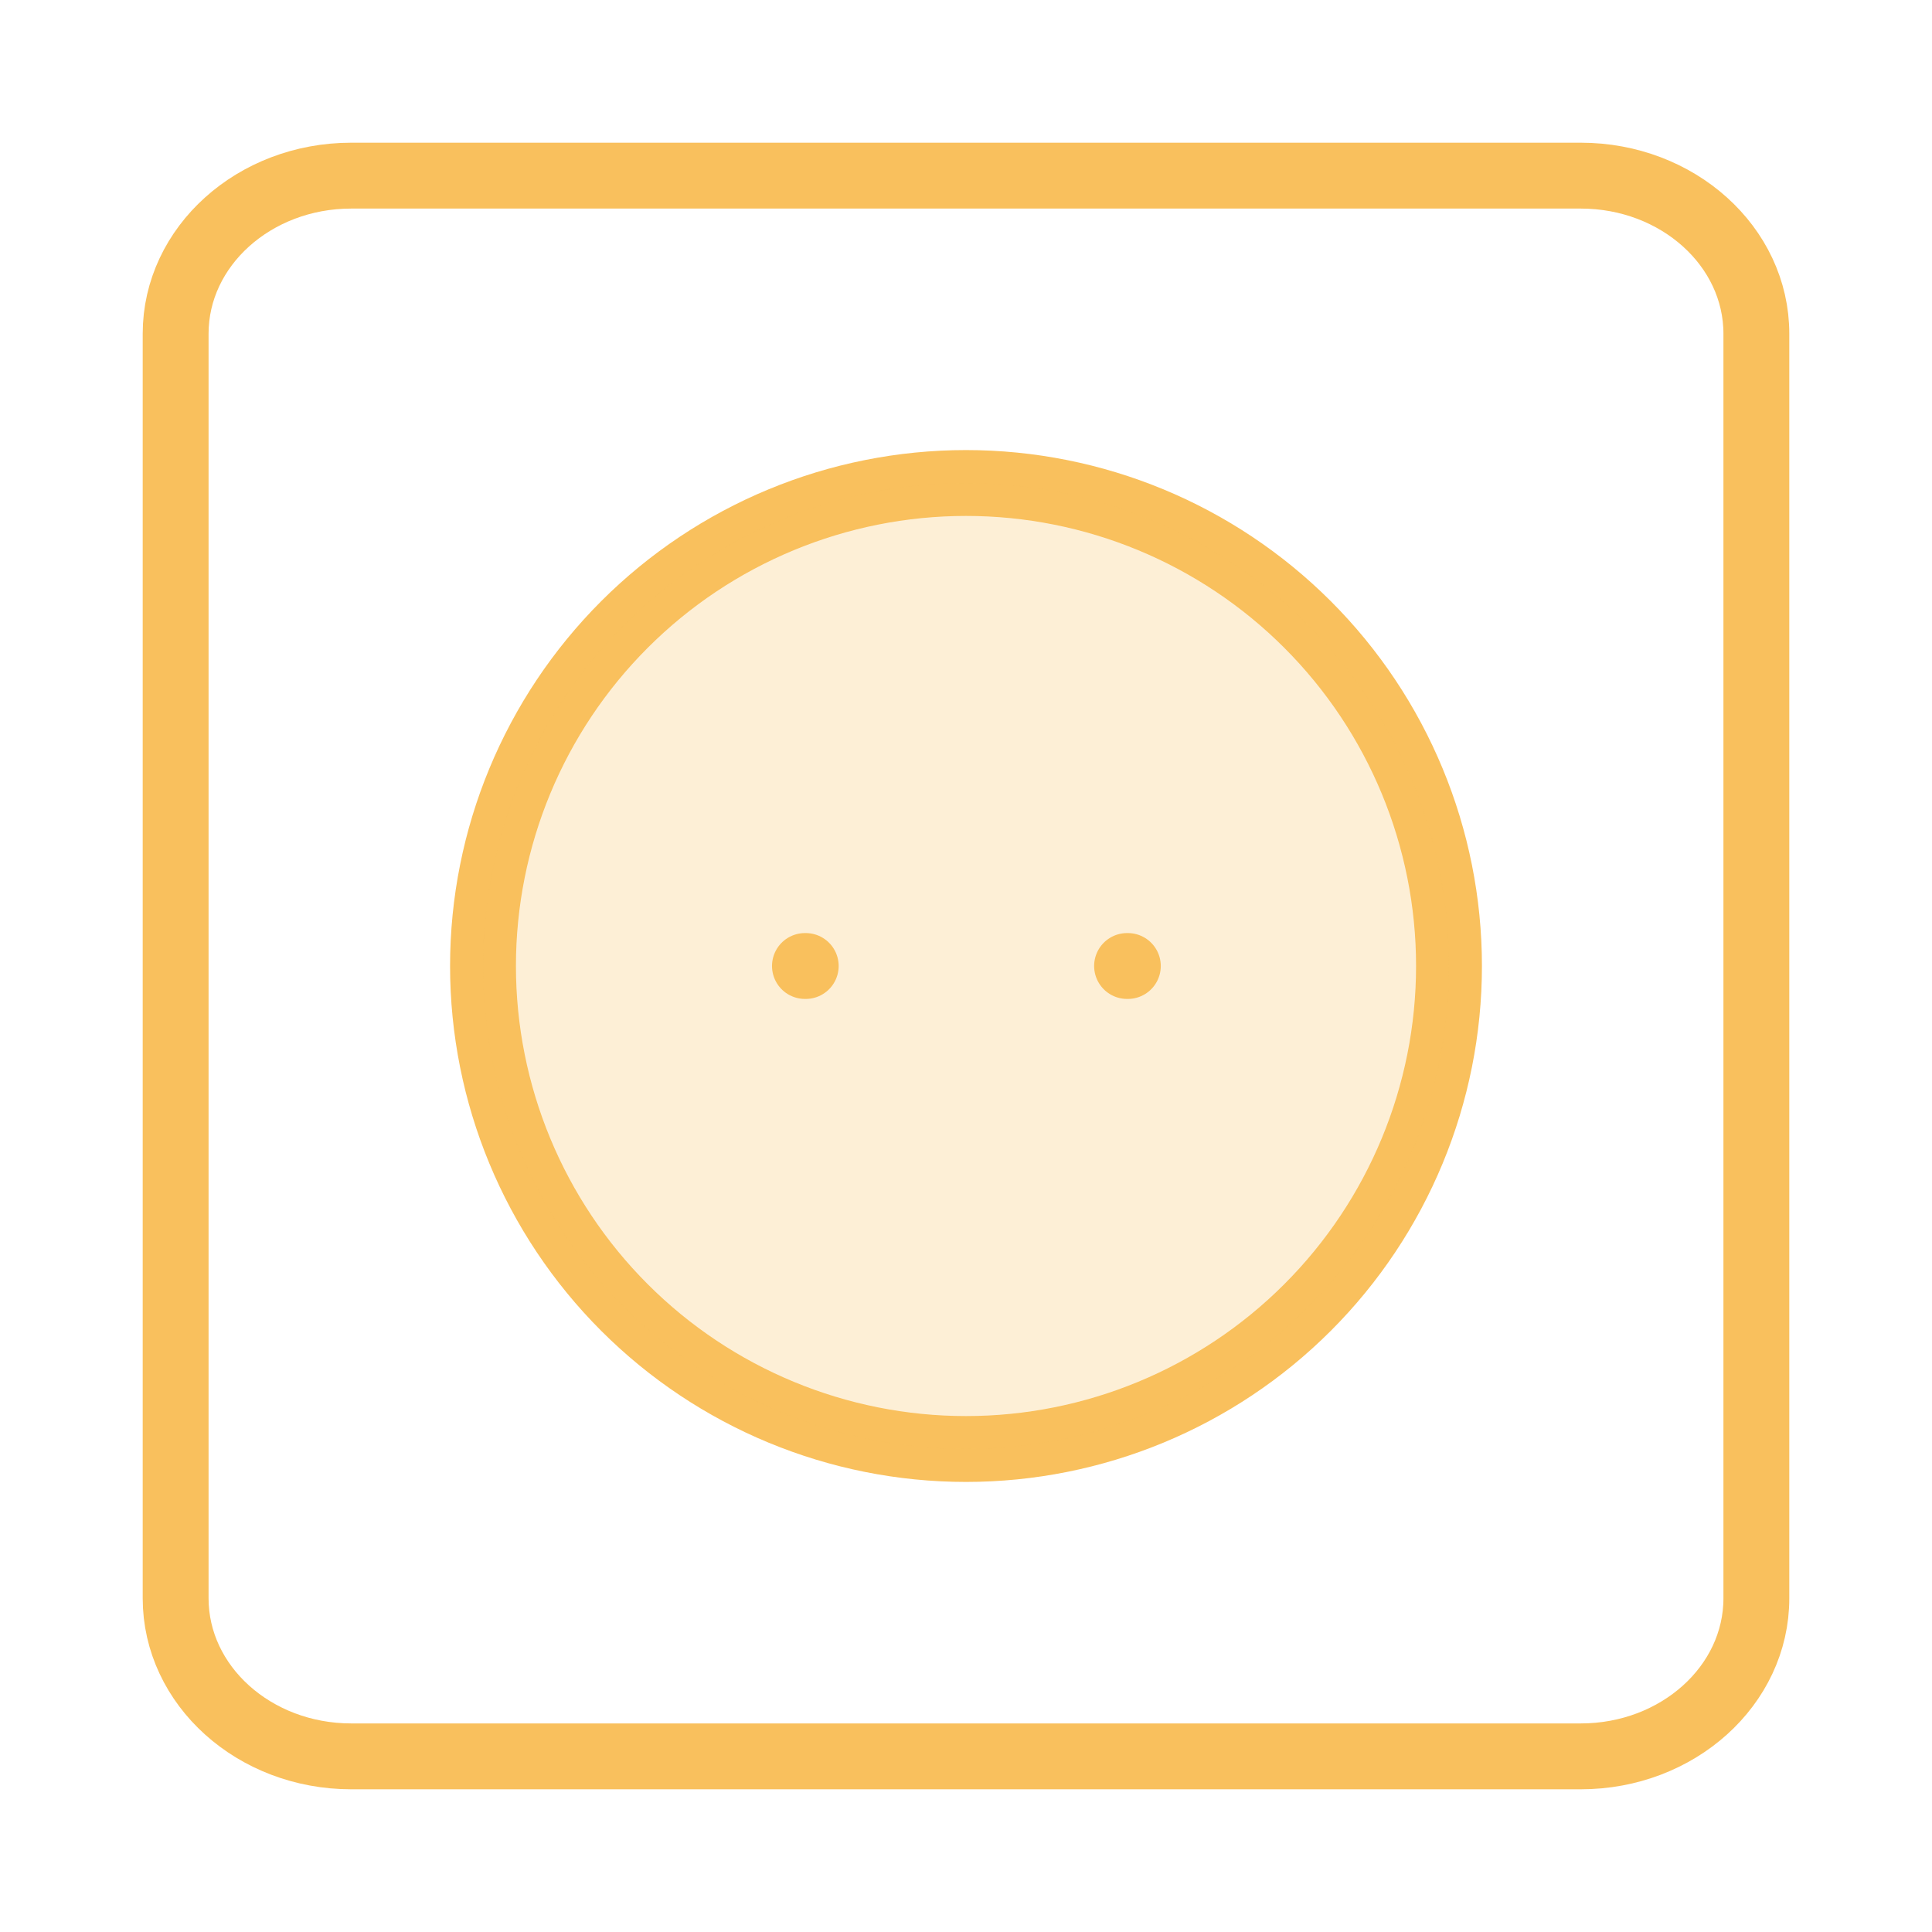
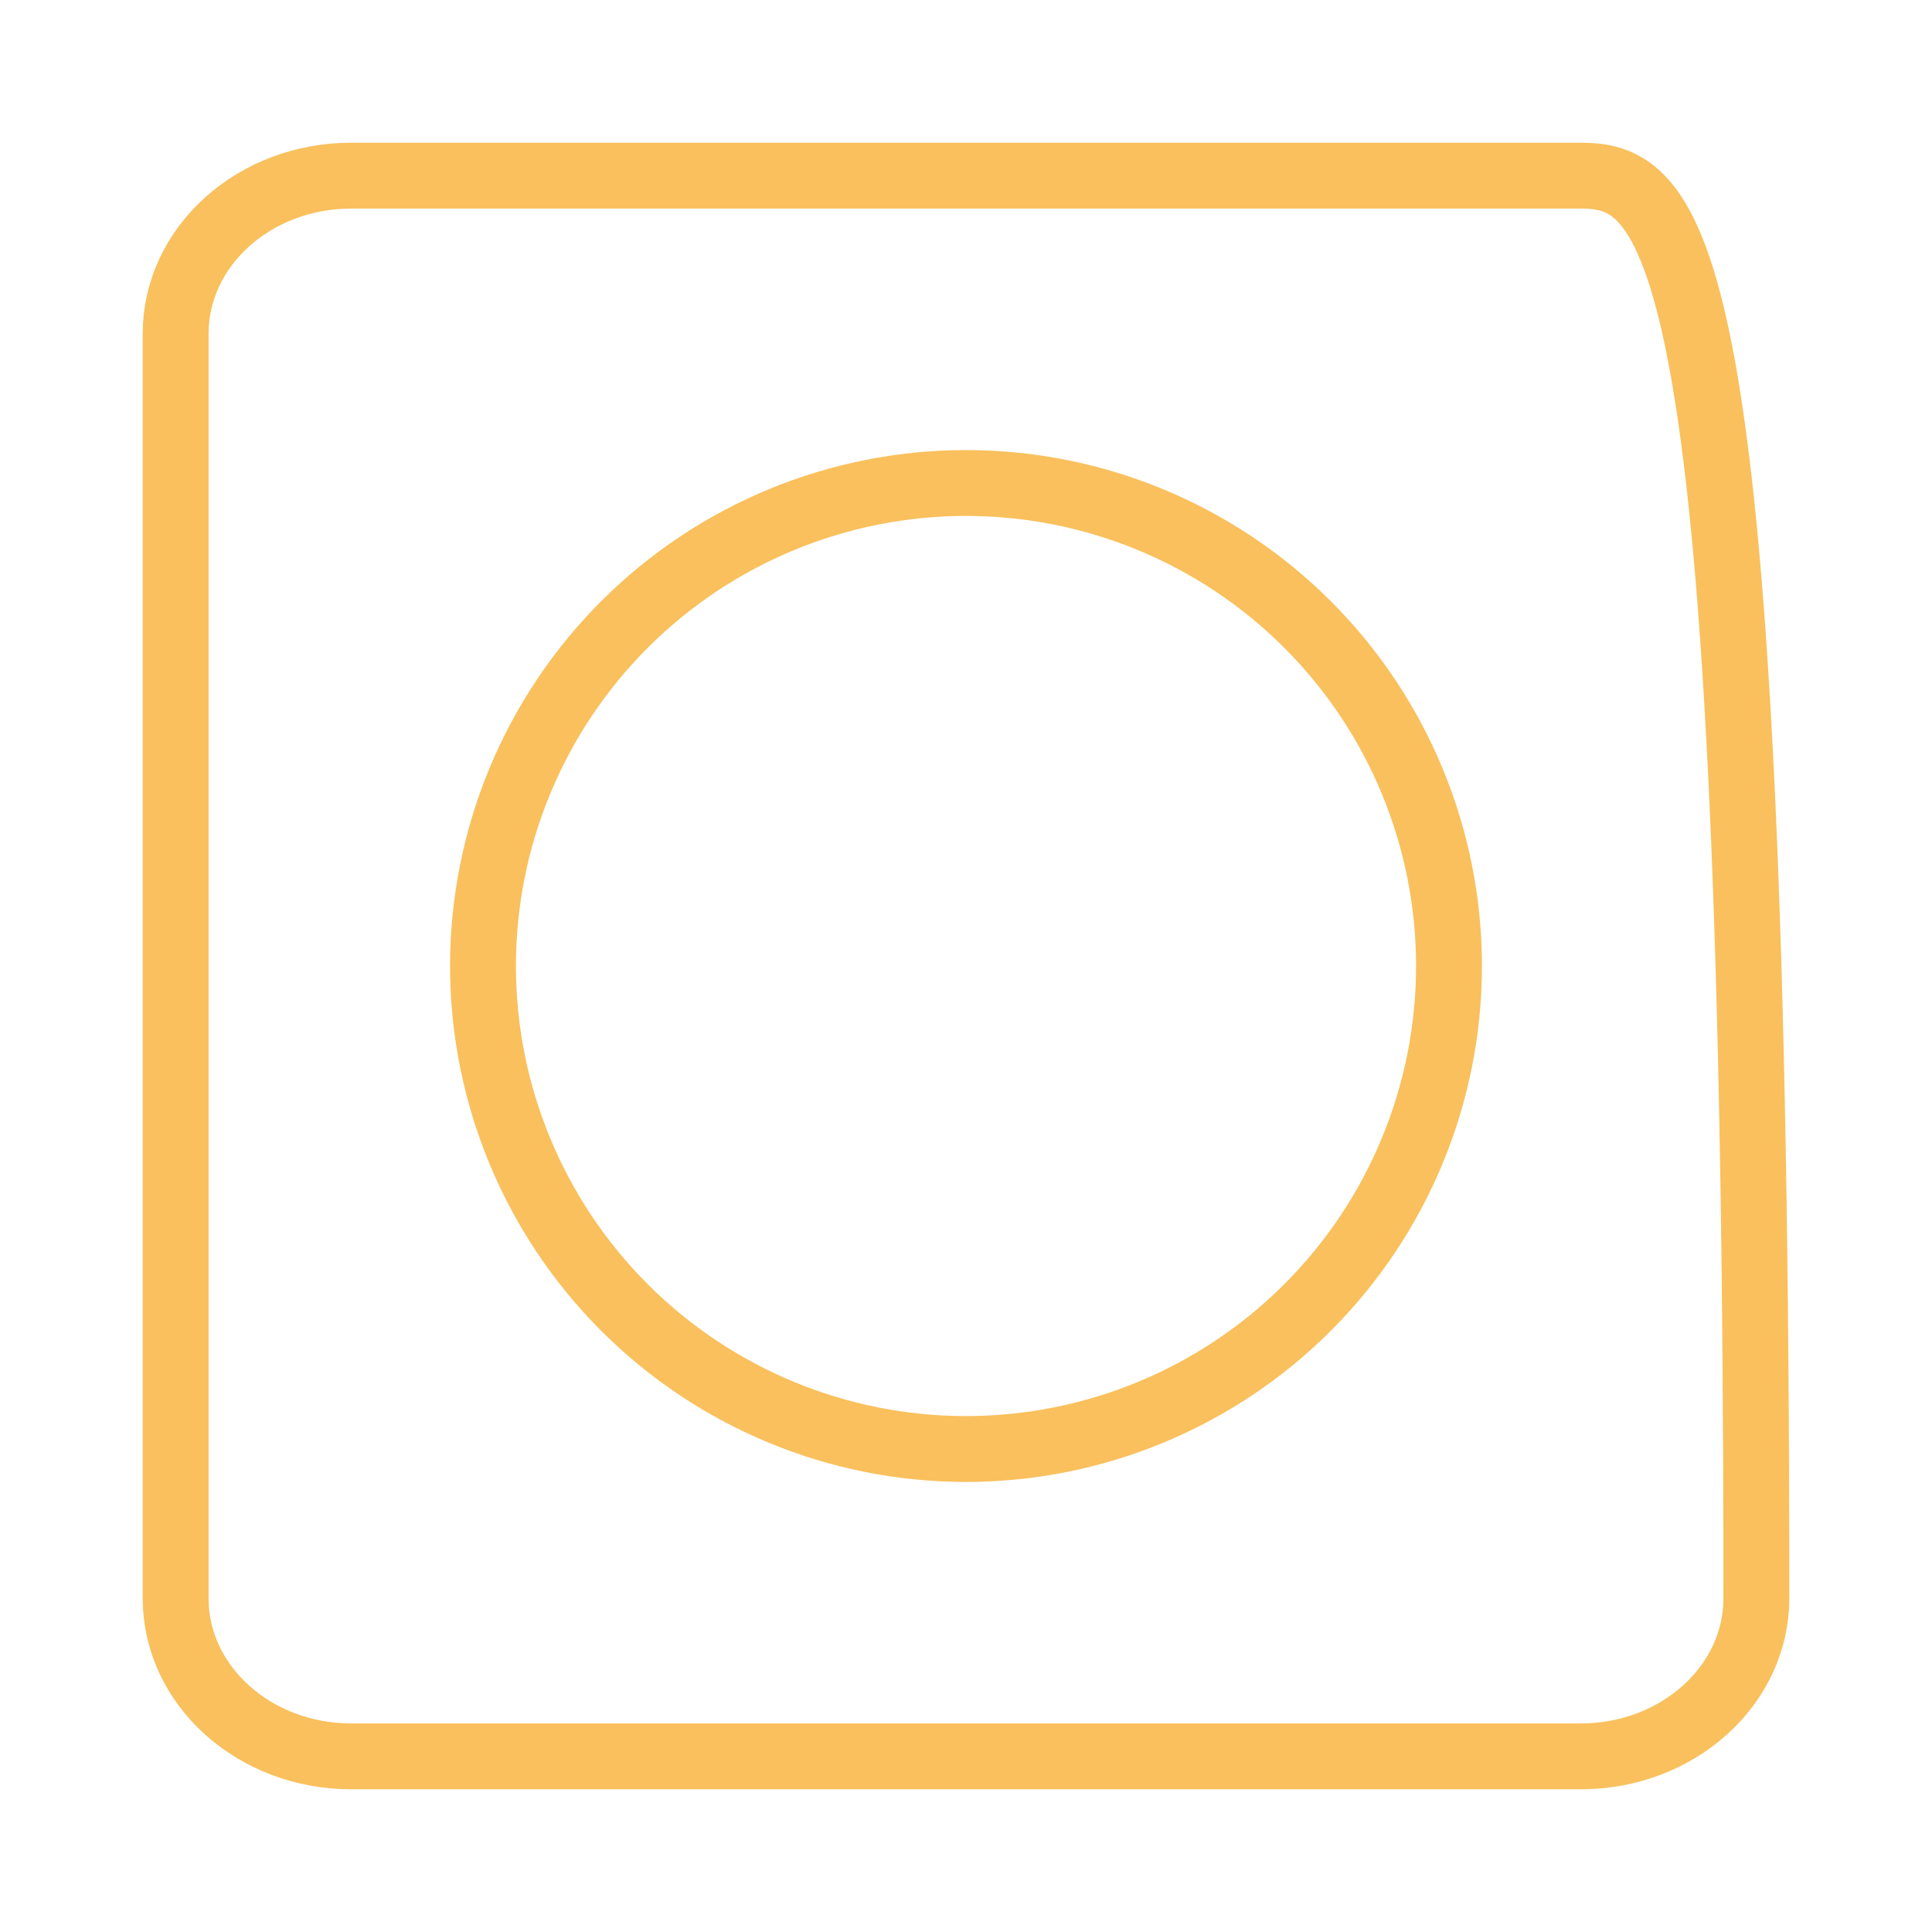
<svg xmlns="http://www.w3.org/2000/svg" width="44" height="44" viewBox="0 0 44 44" fill="none">
-   <path d="M36 4H8C5.791 4 4 5.612 4 7.6V36.4C4 38.388 5.791 40 8 40H36C38.209 40 40 38.388 40 36.4V7.6C40 5.612 38.209 4 36 4Z" stroke="#F9C05D" stroke-width="1.5" stroke-linecap="round" stroke-linejoin="round" />
+   <path d="M36 4H8C5.791 4 4 5.612 4 7.6V36.4C4 38.388 5.791 40 8 40H36C38.209 40 40 38.388 40 36.4C40 5.612 38.209 4 36 4Z" stroke="#F9C05D" stroke-width="1.5" stroke-linecap="round" stroke-linejoin="round" />
  <path d="M11 22C11 24.917 12.159 27.715 14.222 29.778C16.285 31.841 19.083 33 22 33C24.917 33 27.715 31.841 29.778 29.778C31.841 27.715 33 24.917 33 22C33 19.083 31.841 16.285 29.778 14.222C27.715 12.159 24.917 11 22 11C19.083 11 16.285 12.159 14.222 14.222C12.159 16.285 11 19.083 11 22Z" stroke="#F9C05D" stroke-width="1.5" stroke-linecap="round" stroke-linejoin="round" />
-   <path opacity="0.25" d="M11 22C11 24.917 12.159 27.715 14.222 29.778C16.285 31.841 19.083 33 22 33C24.917 33 27.715 31.841 29.778 29.778C31.841 27.715 33 24.917 33 22C33 19.083 31.841 16.285 29.778 14.222C27.715 12.159 24.917 11 22 11C19.083 11 16.285 12.159 14.222 14.222C12.159 16.285 11 19.083 11 22Z" fill="#F9C05D" />
-   <path d="M18.332 22H18.35" stroke="#F9C05D" stroke-width="1.5" stroke-linecap="round" stroke-linejoin="round" />
-   <path d="M25.668 22H25.686" stroke="#F9C05D" stroke-width="1.5" stroke-linecap="round" stroke-linejoin="round" />
</svg>